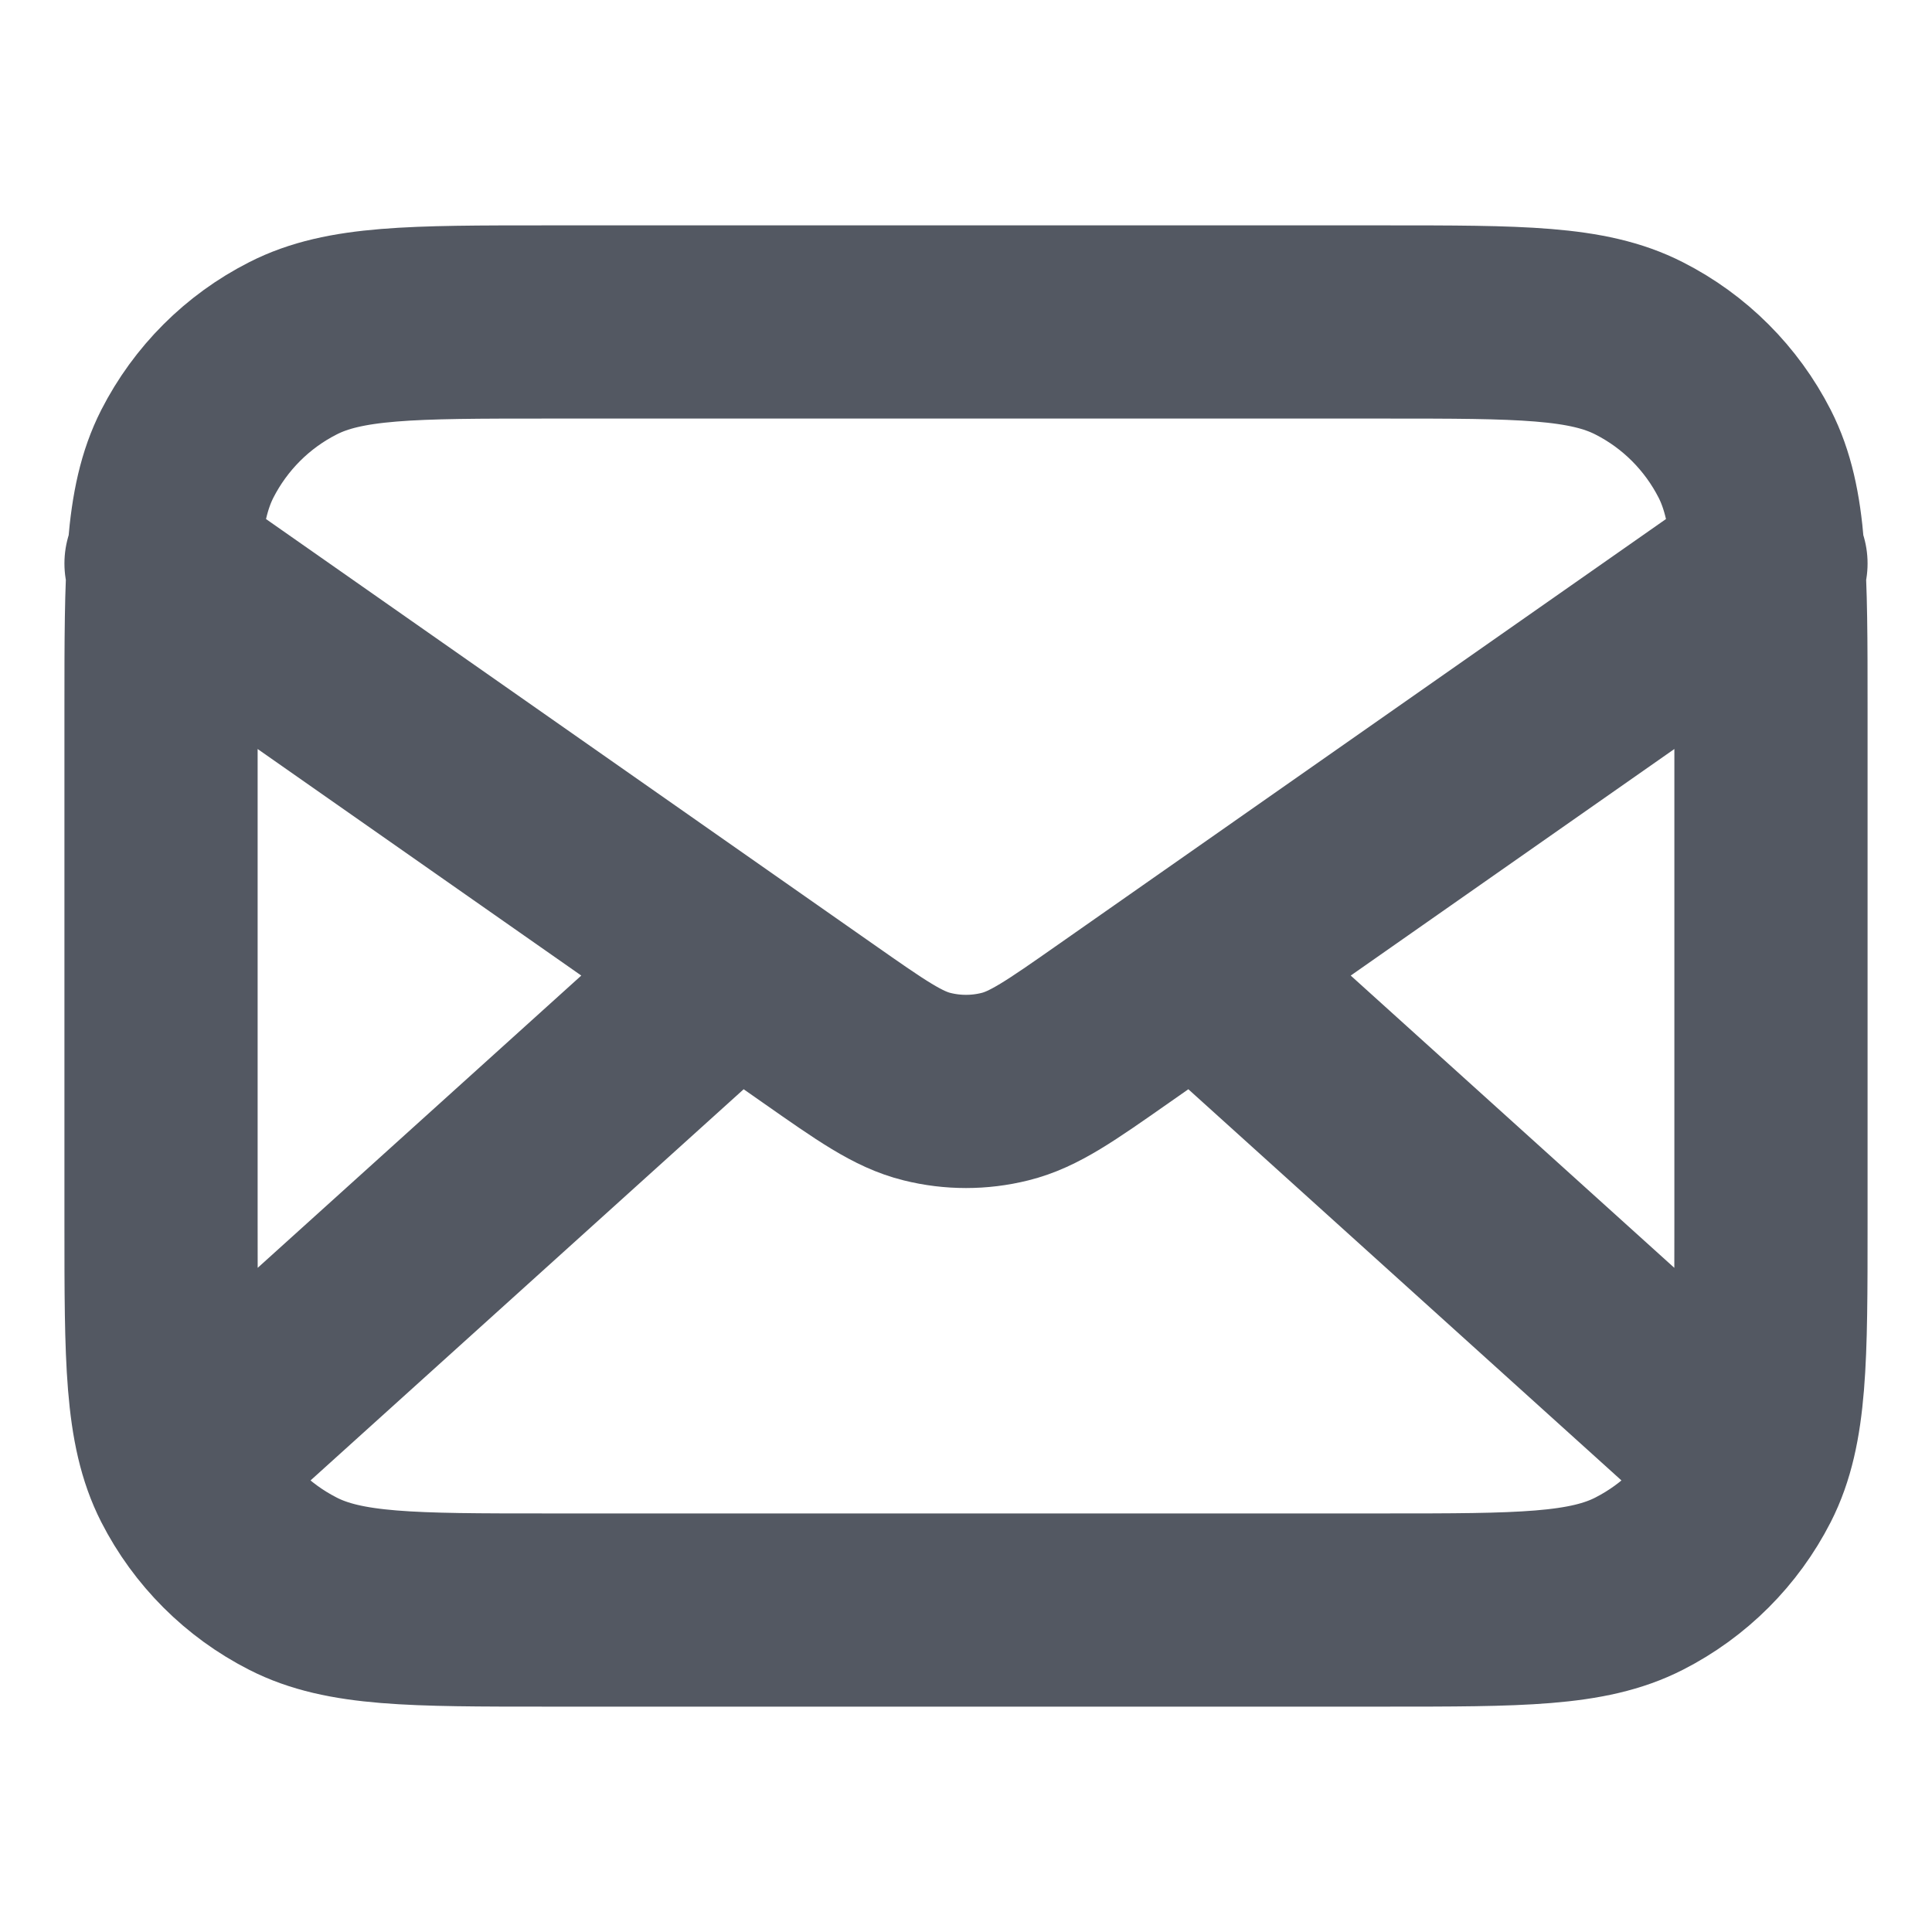
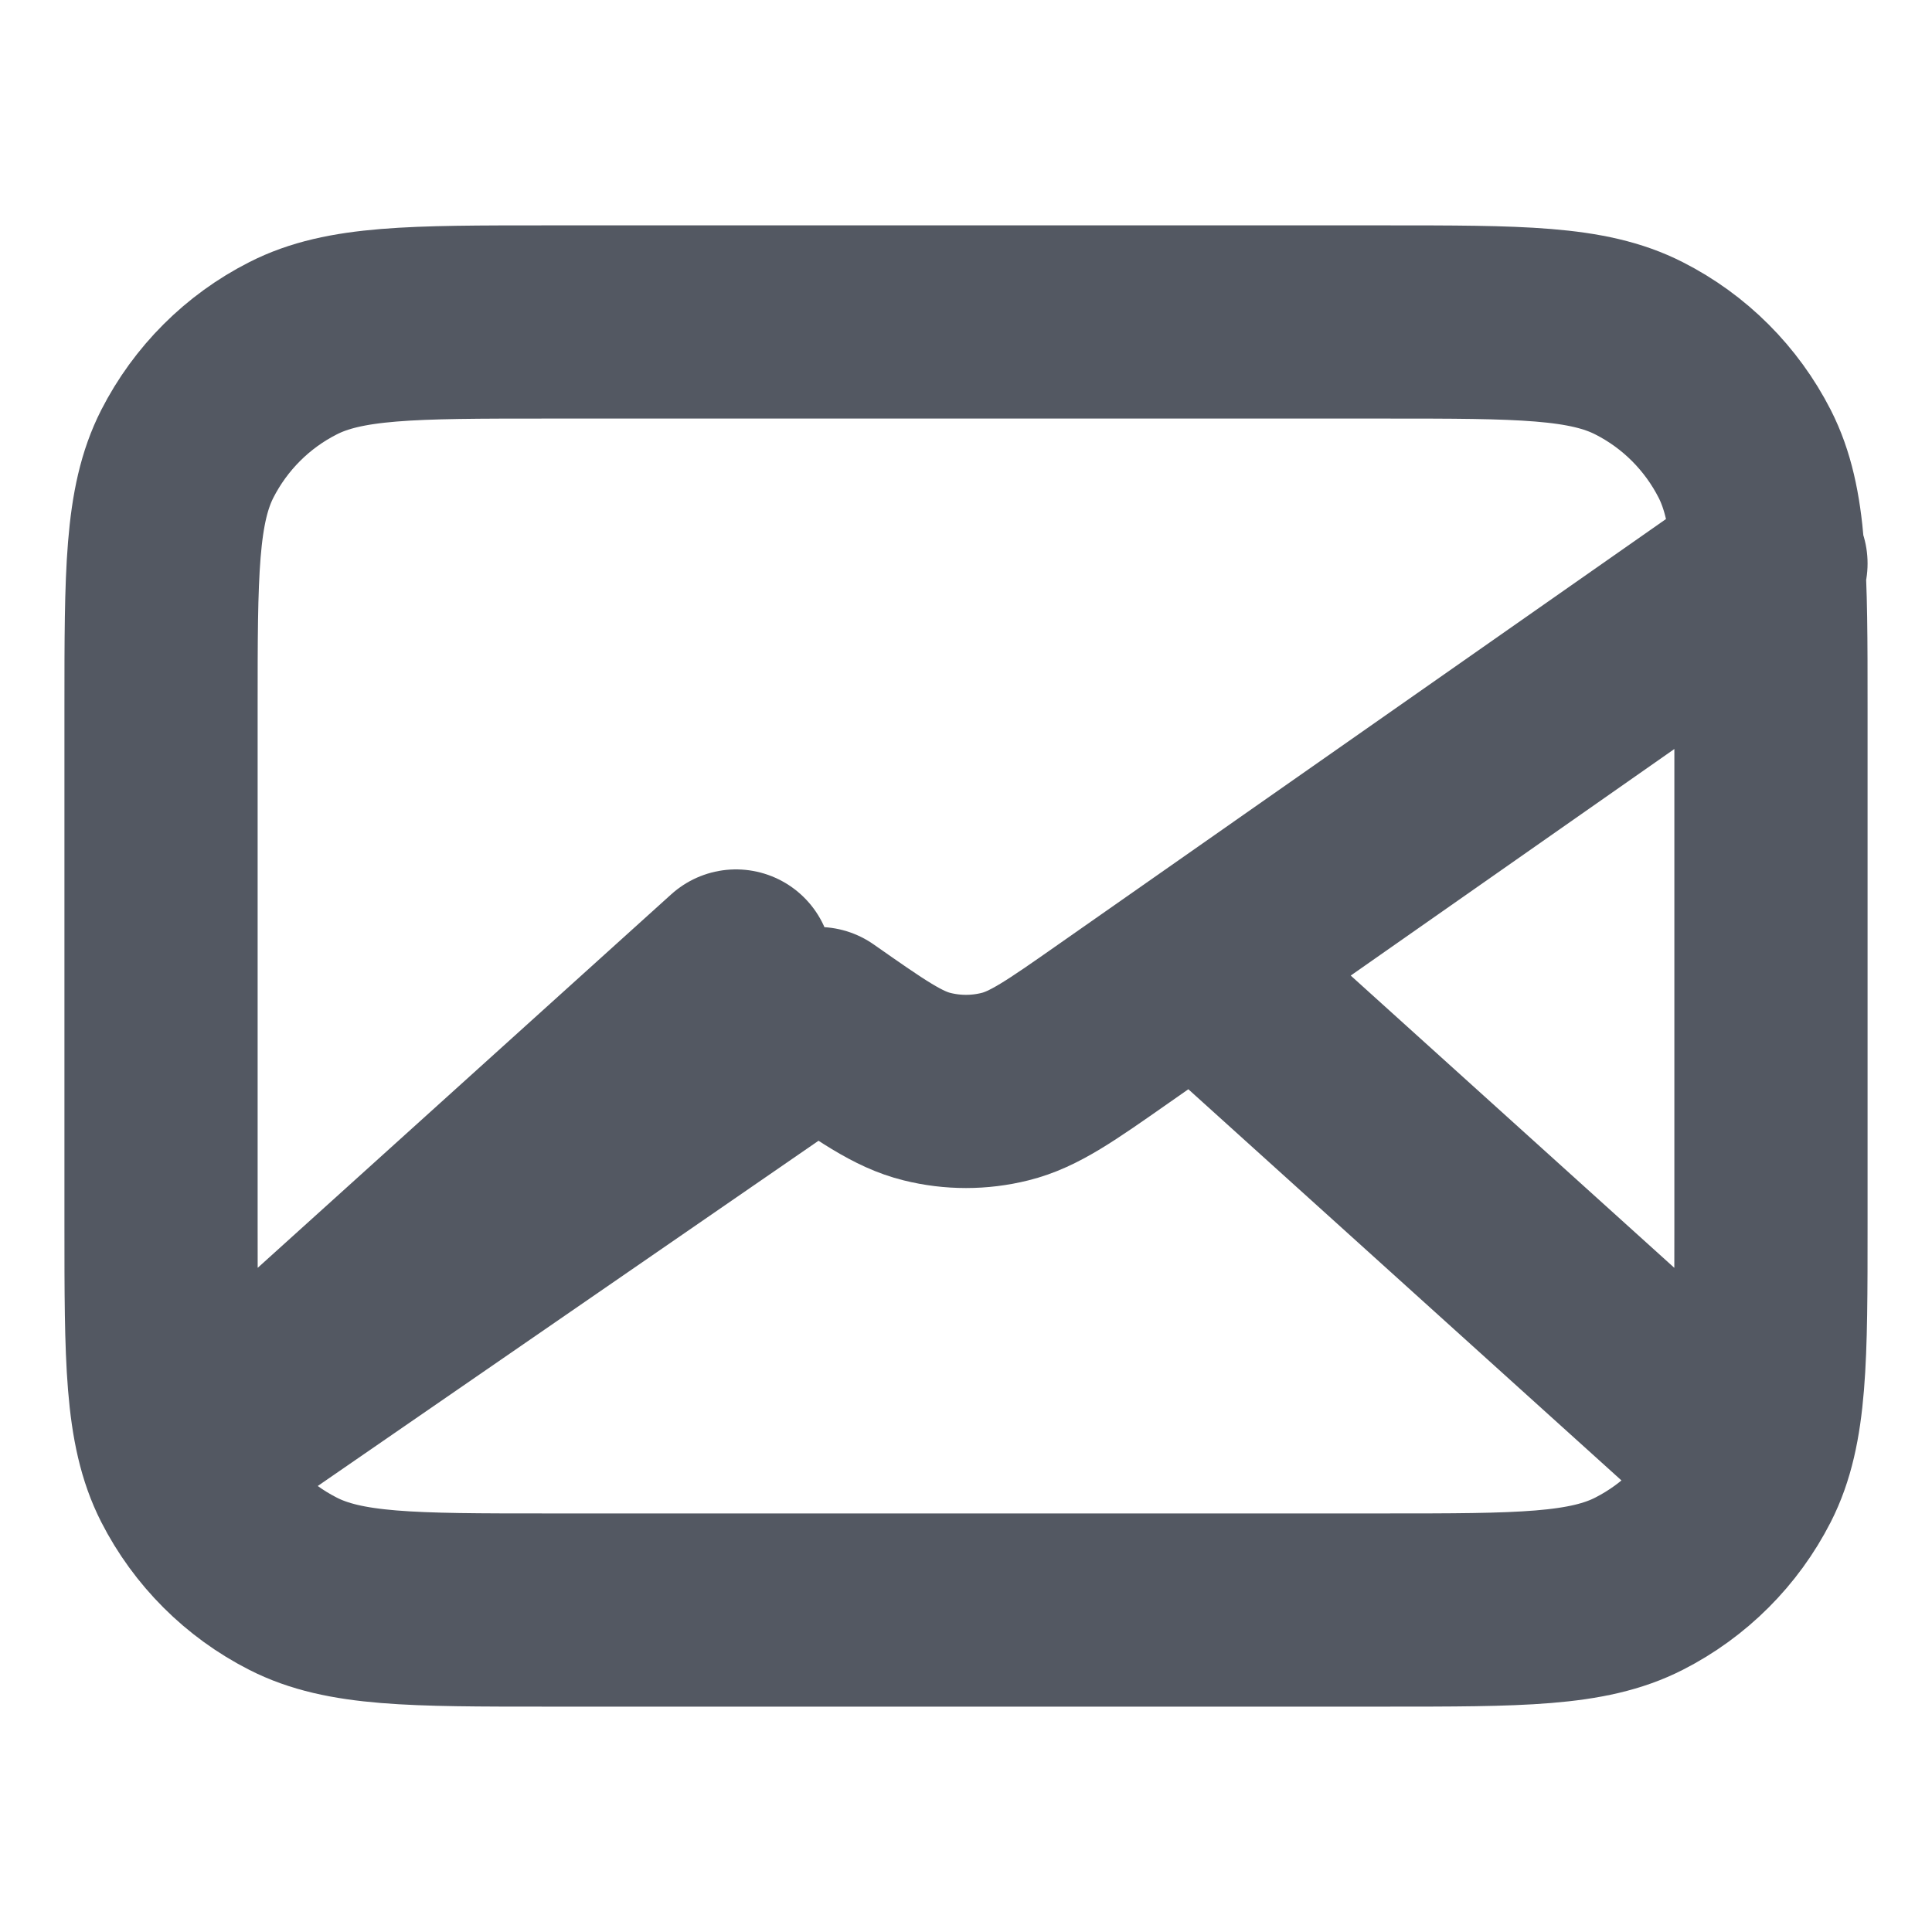
<svg xmlns="http://www.w3.org/2000/svg" width="20" height="20" viewBox="0 0 20 20" fill="none">
  <g id="mail-02">
-     <path id="Icon" d="M17.917 15L12.381 10M7.619 10L2.083 15M1.667 5.833L8.471 10.596C9.022 10.982 9.297 11.175 9.597 11.249C9.862 11.315 10.138 11.315 10.403 11.249C10.703 11.175 10.978 10.982 11.529 10.596L18.333 5.833M5.667 16.667H14.333C15.733 16.667 16.433 16.667 16.968 16.394C17.439 16.154 17.821 15.772 18.061 15.302C18.333 14.767 18.333 14.067 18.333 12.667V7.333C18.333 5.933 18.333 5.233 18.061 4.698C17.821 4.228 17.439 3.845 16.968 3.606C16.433 3.333 15.733 3.333 14.333 3.333L5.667 3.333C4.267 3.333 3.566 3.333 3.032 3.606C2.561 3.845 2.179 4.228 1.939 4.698C1.667 5.233 1.667 5.933 1.667 7.333L1.667 12.667C1.667 14.067 1.667 14.767 1.939 15.302C2.179 15.772 2.561 16.154 3.032 16.394C3.566 16.667 4.267 16.667 5.667 16.667Z" stroke="#535862" stroke-width="2" stroke-linecap="round" stroke-linejoin="round" />
+     <path id="Icon" d="M17.917 15L12.381 10M7.619 10L2.083 15L8.471 10.596C9.022 10.982 9.297 11.175 9.597 11.249C9.862 11.315 10.138 11.315 10.403 11.249C10.703 11.175 10.978 10.982 11.529 10.596L18.333 5.833M5.667 16.667H14.333C15.733 16.667 16.433 16.667 16.968 16.394C17.439 16.154 17.821 15.772 18.061 15.302C18.333 14.767 18.333 14.067 18.333 12.667V7.333C18.333 5.933 18.333 5.233 18.061 4.698C17.821 4.228 17.439 3.845 16.968 3.606C16.433 3.333 15.733 3.333 14.333 3.333L5.667 3.333C4.267 3.333 3.566 3.333 3.032 3.606C2.561 3.845 2.179 4.228 1.939 4.698C1.667 5.233 1.667 5.933 1.667 7.333L1.667 12.667C1.667 14.067 1.667 14.767 1.939 15.302C2.179 15.772 2.561 16.154 3.032 16.394C3.566 16.667 4.267 16.667 5.667 16.667Z" stroke="#535862" stroke-width="2" stroke-linecap="round" stroke-linejoin="round" />
  </g>
</svg>